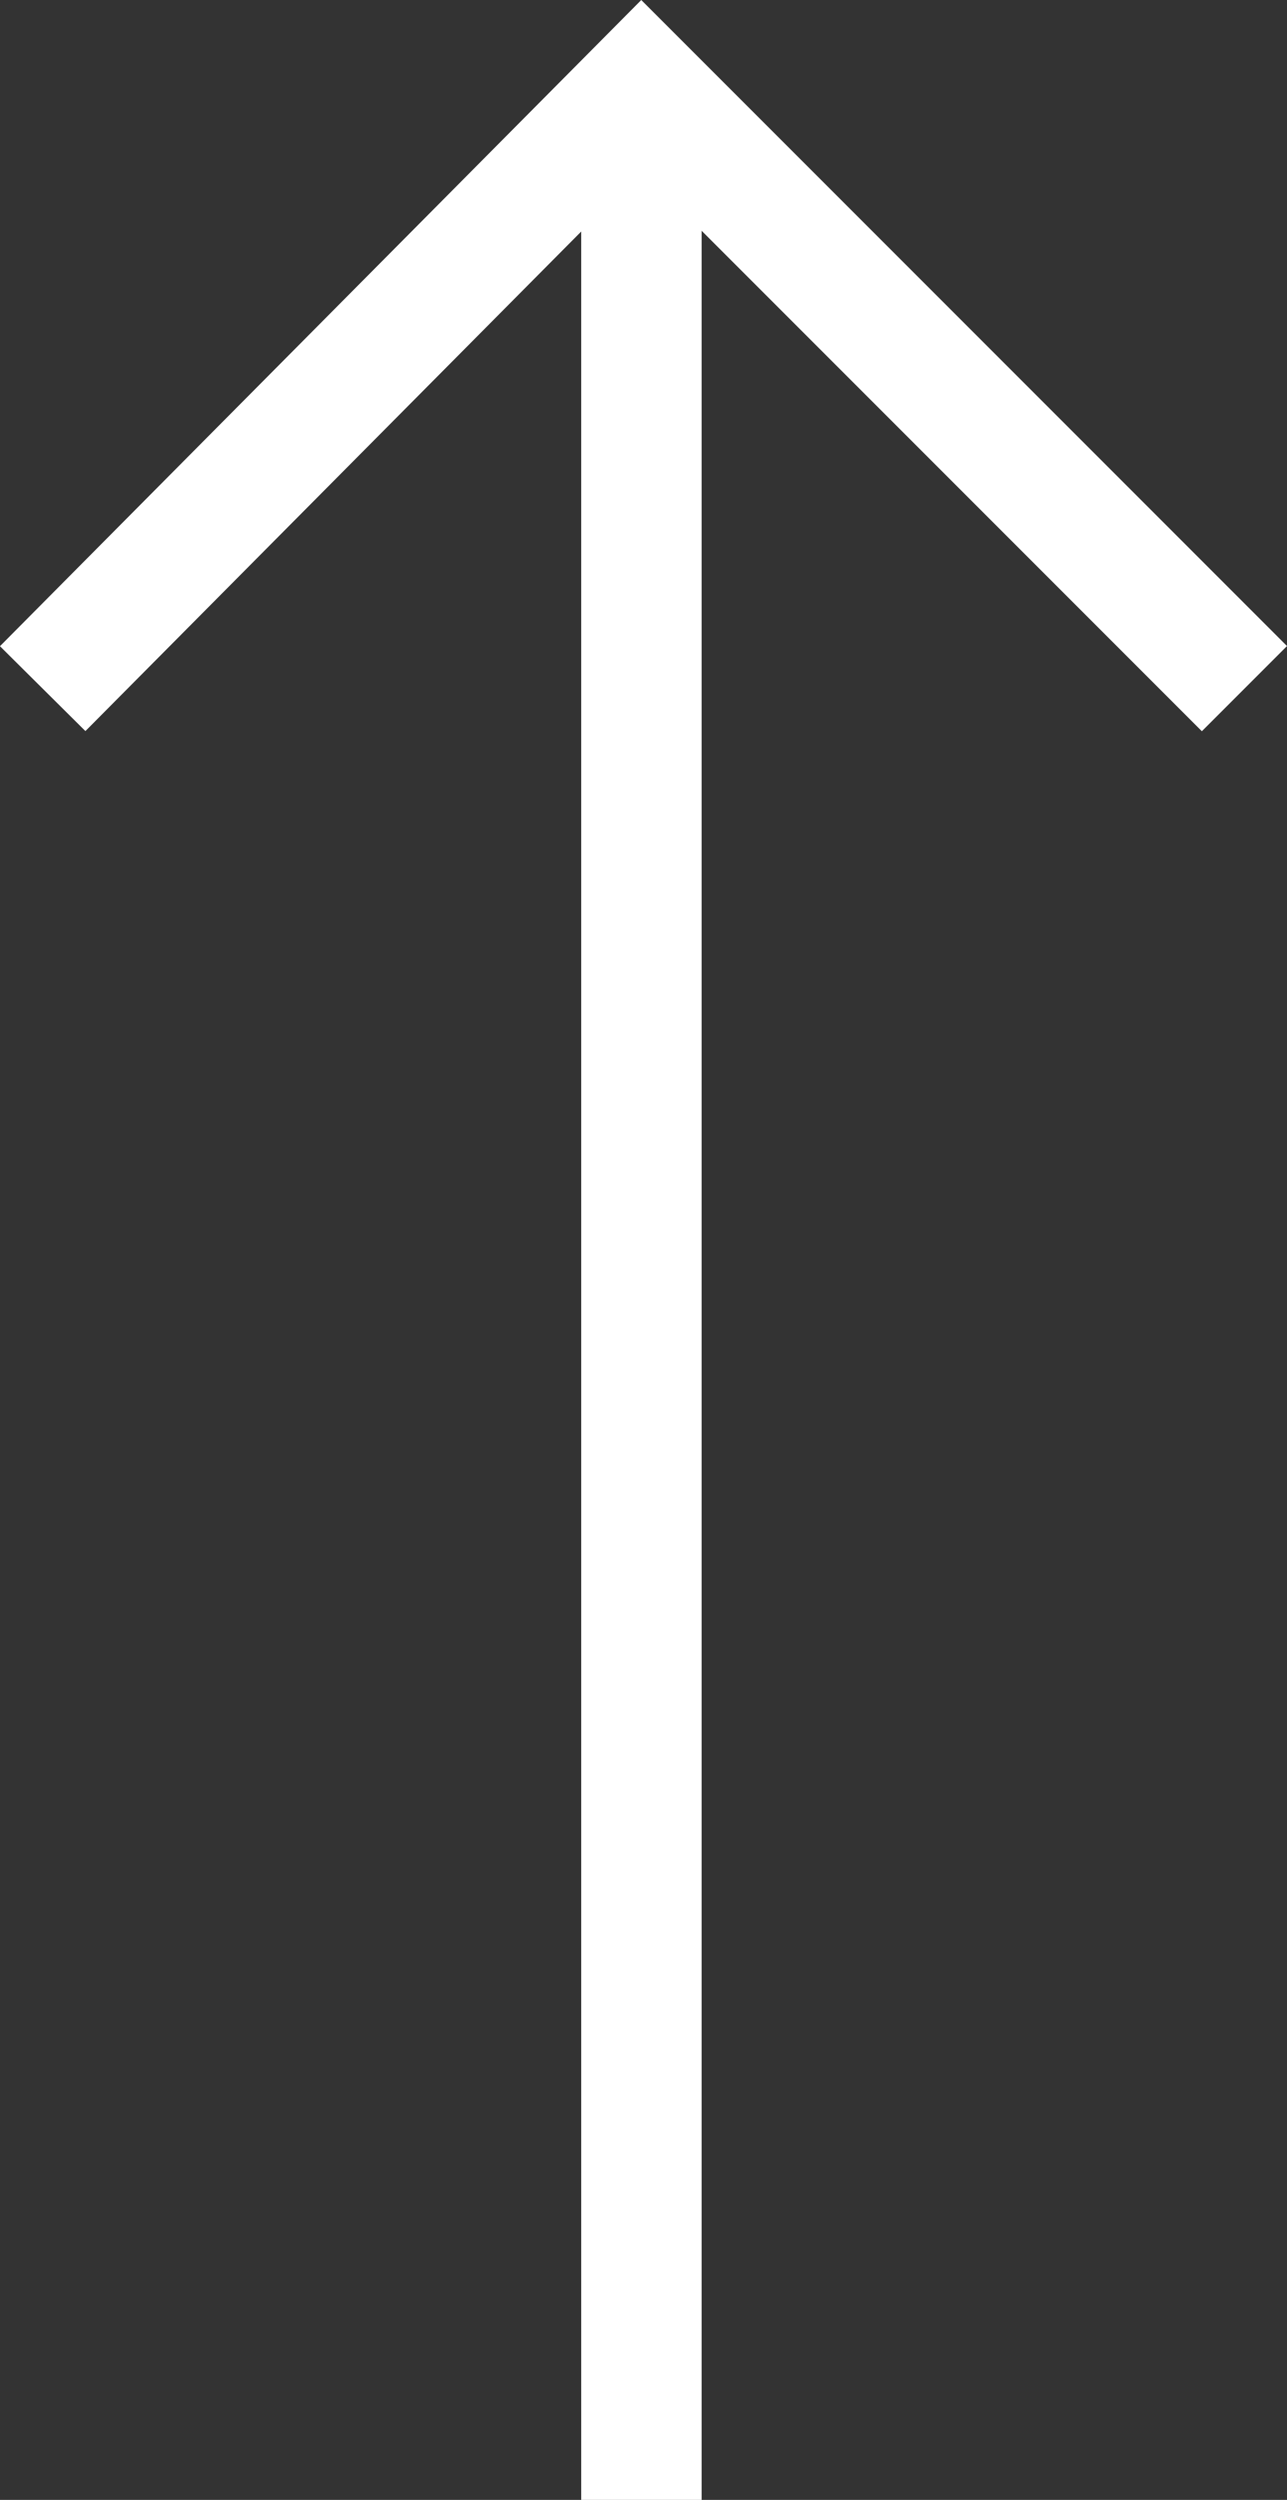
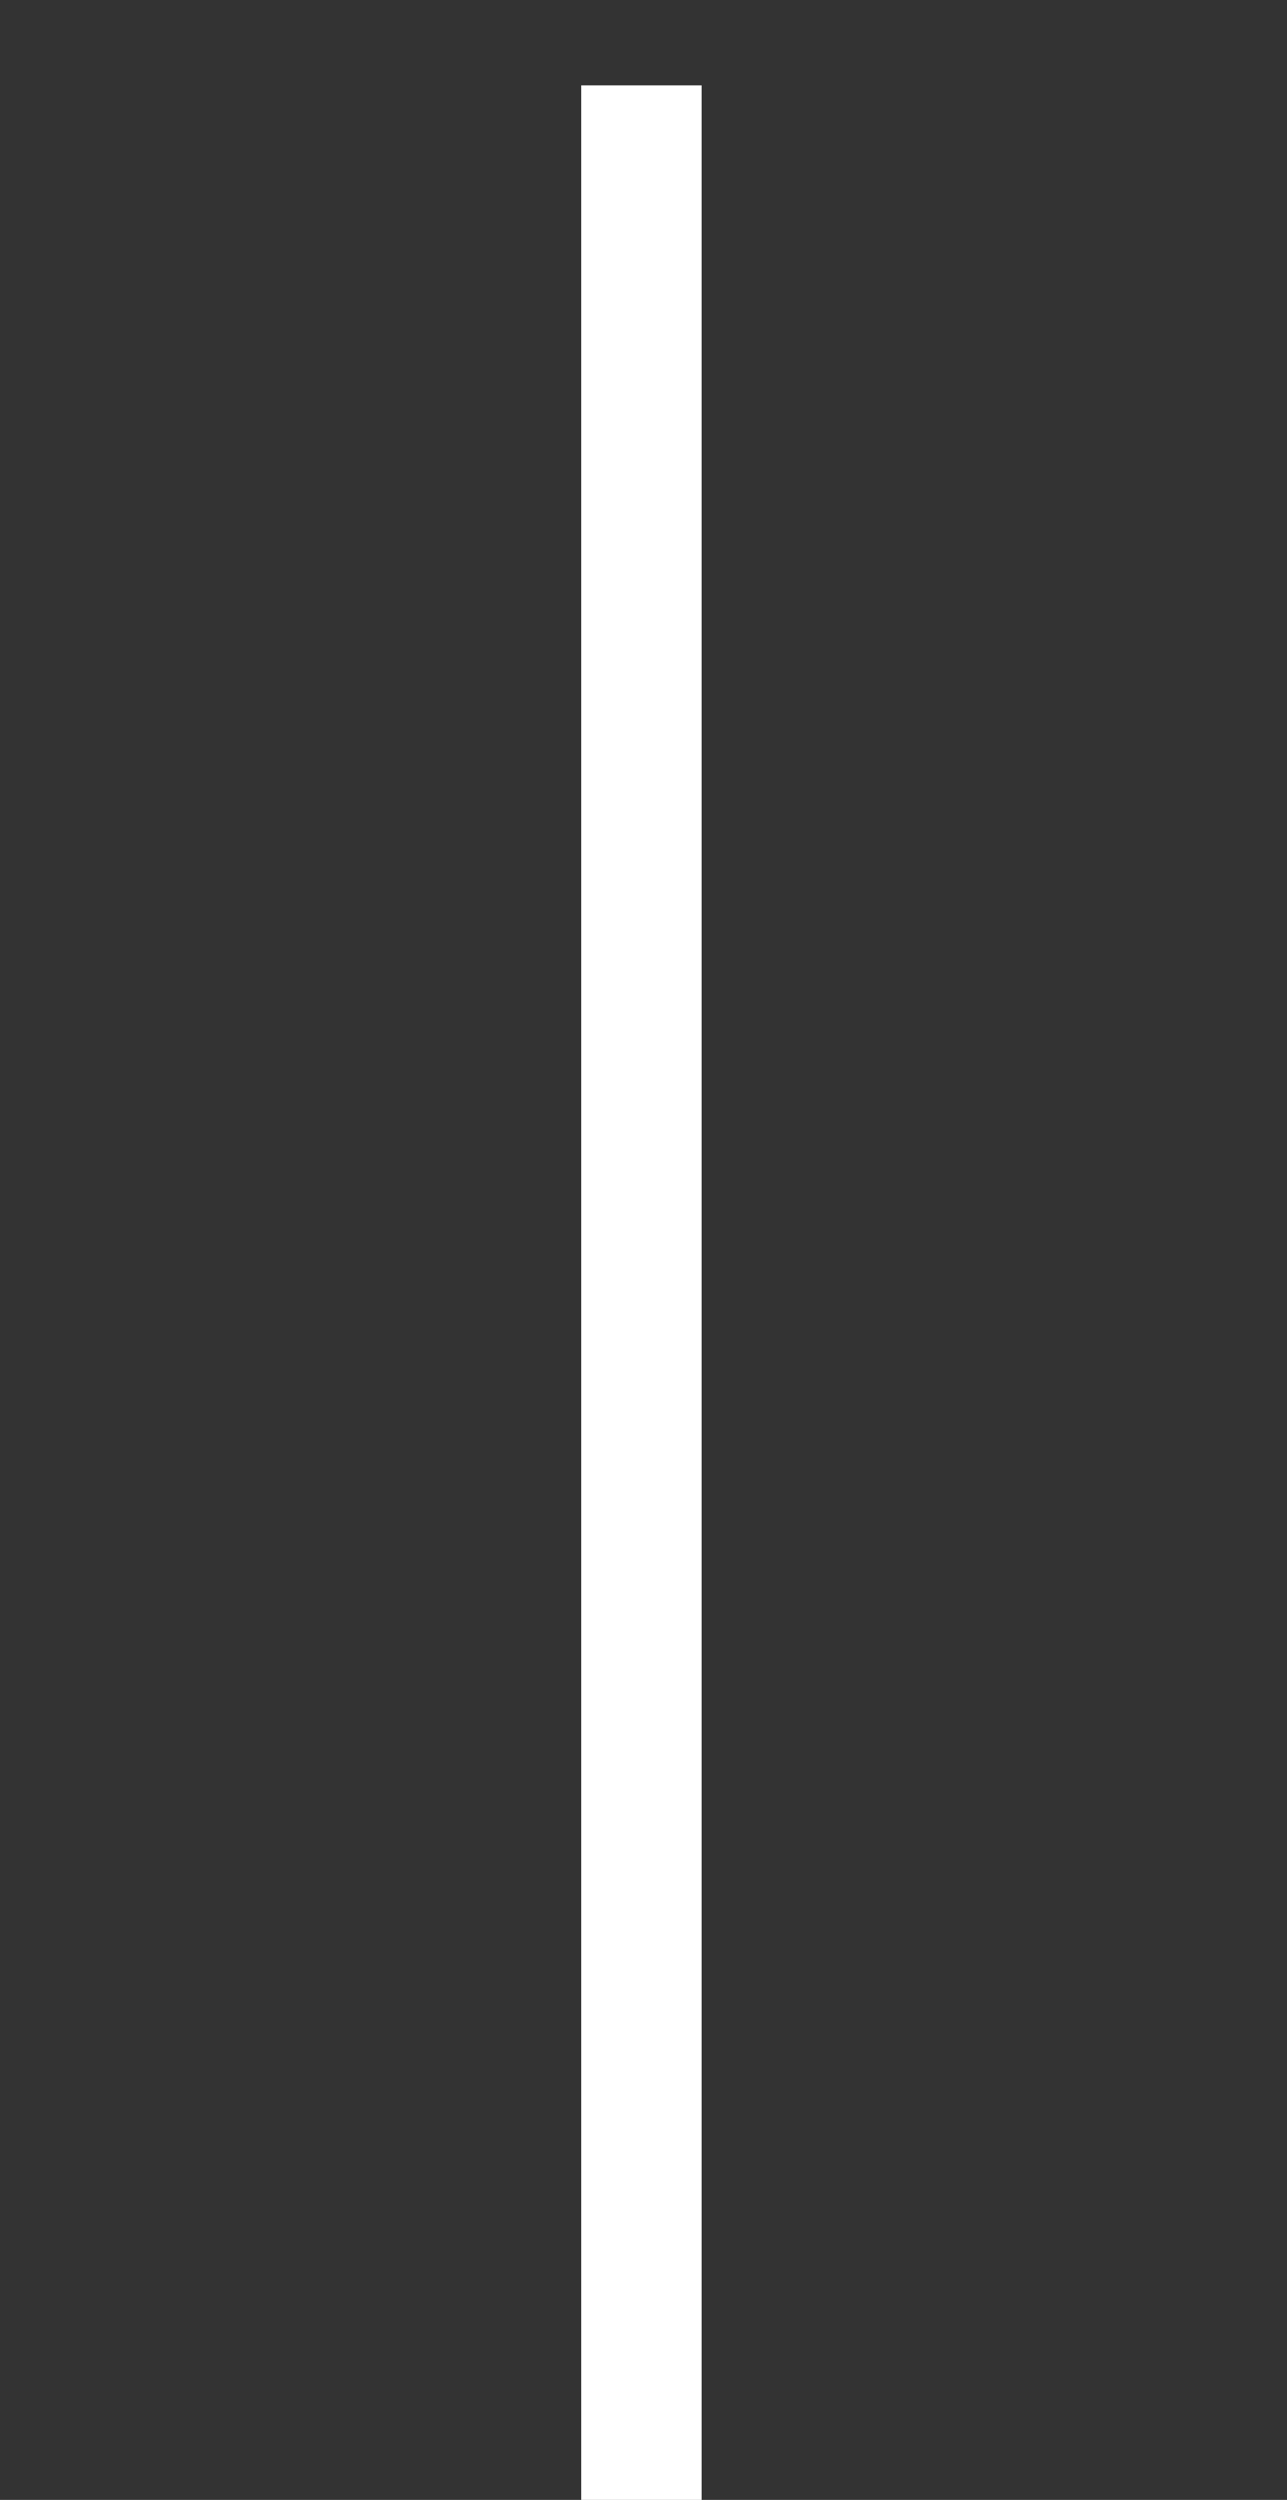
<svg xmlns="http://www.w3.org/2000/svg" width="21.375" height="41.5" viewBox="0 0 21.375 41.5">
  <rect x="0" y="0" width="21.375" height="41.5" fill="#333333" stroke="none" />
  <g id="Сгруппировать_361" data-name="Сгруппировать 361" transform="translate(-7236.313 1701.462) rotate(-90)">
    <line id="Линия_17" data-name="Линия 17" x2="40.083" transform="translate(1659.962 7246.966)" fill="none" stroke="#fff" stroke-miterlimit="10" stroke-width="2" />
-     <path id="Контур_211" data-name="Контур 211" d="M1690.03,7237.022l10.015,9.944-10.015,10.015" fill="none" stroke="#fff" stroke-miterlimit="10" stroke-width="2" />
  </g>
</svg>